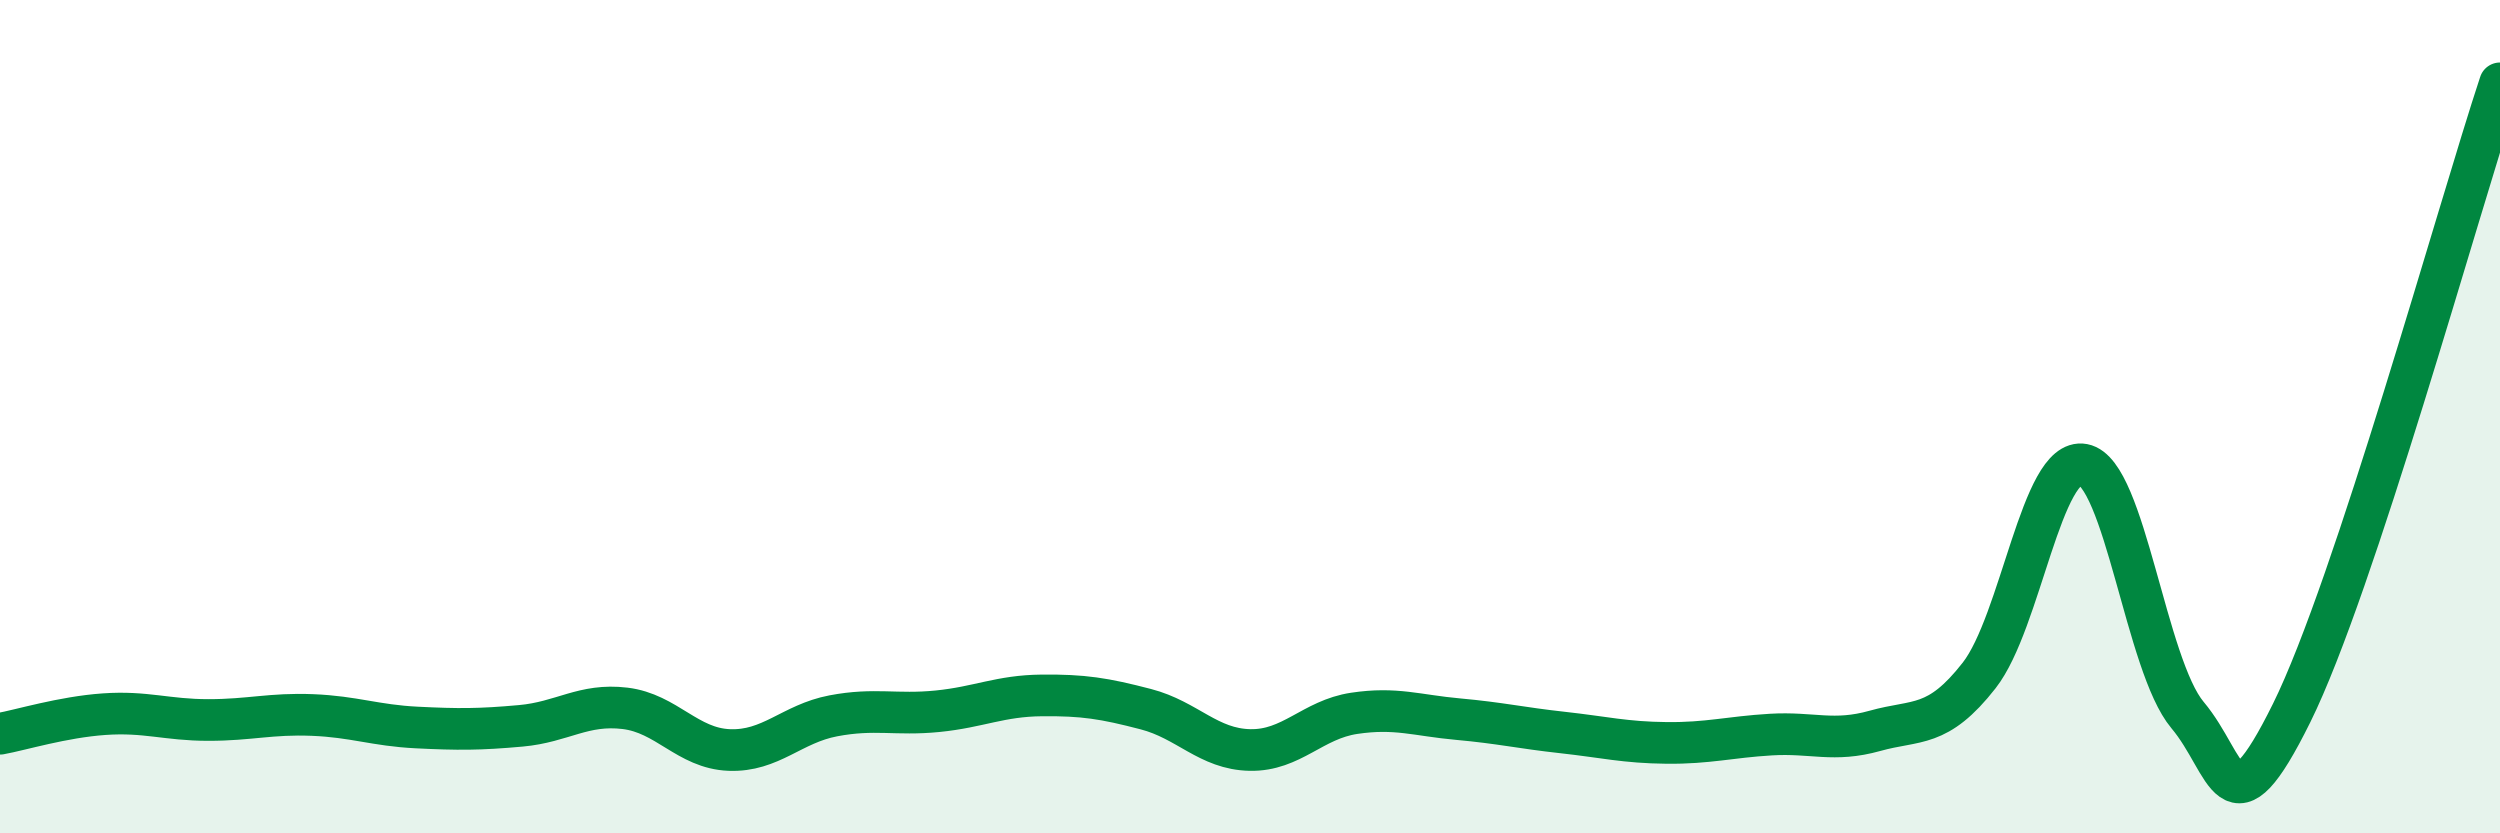
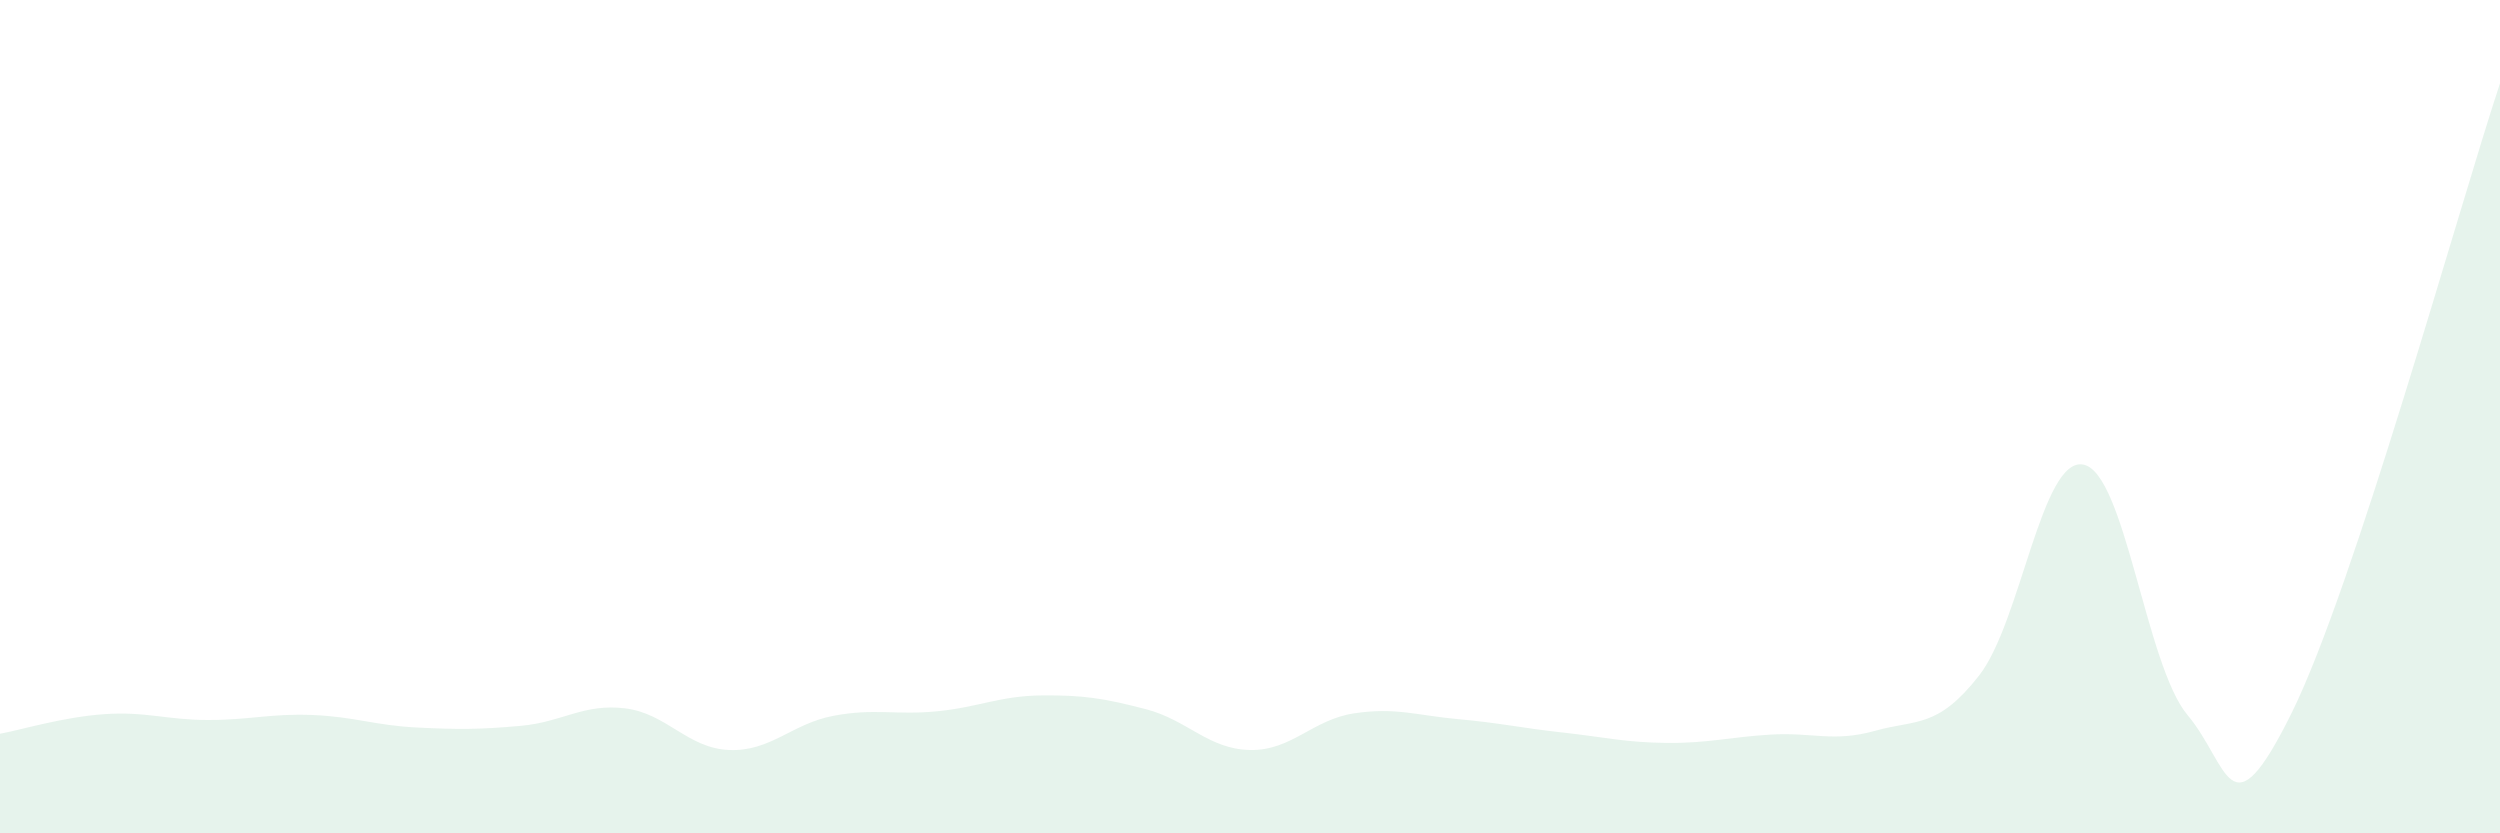
<svg xmlns="http://www.w3.org/2000/svg" width="60" height="20" viewBox="0 0 60 20">
  <path d="M 0,17.61 C 0.5,17.52 1.5,17.21 2.5,17.14 C 3.5,17.07 4,17.28 5,17.28 C 6,17.28 6.5,17.12 7.5,17.16 C 8.5,17.2 9,17.41 10,17.46 C 11,17.51 11.5,17.51 12.5,17.42 C 13.5,17.33 14,16.88 15,17 C 16,17.12 16.5,17.96 17.5,18 C 18.5,18.04 19,17.37 20,17.18 C 21,16.99 21.5,17.17 22.5,17.07 C 23.5,16.97 24,16.7 25,16.69 C 26,16.68 26.5,16.76 27.5,17.02 C 28.5,17.28 29,17.98 30,18 C 31,18.02 31.5,17.27 32.5,17.12 C 33.5,16.97 34,17.17 35,17.26 C 36,17.35 36.5,17.47 37.5,17.58 C 38.5,17.69 39,17.82 40,17.83 C 41,17.84 41.5,17.69 42.5,17.63 C 43.5,17.57 44,17.82 45,17.54 C 46,17.26 46.5,17.49 47.5,16.21 C 48.5,14.93 49,10.96 50,11.15 C 51,11.34 51.5,15.97 52.5,17.16 C 53.5,18.35 53.5,20.14 55,17.11 C 56.5,14.08 59,5.02 60,2L60 20L0 20Z" fill="#008740" opacity="0.1" stroke-linecap="round" stroke-linejoin="round" />
-   <path d="M 0,17.61 C 0.5,17.52 1.5,17.21 2.5,17.14 C 3.5,17.07 4,17.28 5,17.28 C 6,17.28 6.5,17.12 7.5,17.16 C 8.5,17.2 9,17.41 10,17.46 C 11,17.51 11.5,17.51 12.5,17.42 C 13.5,17.33 14,16.88 15,17 C 16,17.12 16.5,17.96 17.5,18 C 18.5,18.04 19,17.37 20,17.18 C 21,16.99 21.5,17.17 22.5,17.07 C 23.5,16.97 24,16.7 25,16.69 C 26,16.68 26.5,16.76 27.5,17.02 C 28.5,17.28 29,17.98 30,18 C 31,18.02 31.5,17.27 32.5,17.12 C 33.5,16.97 34,17.17 35,17.26 C 36,17.35 36.5,17.47 37.5,17.58 C 38.5,17.69 39,17.82 40,17.83 C 41,17.84 41.5,17.69 42.5,17.63 C 43.5,17.57 44,17.82 45,17.54 C 46,17.26 46.5,17.49 47.5,16.21 C 48.5,14.93 49,10.96 50,11.15 C 51,11.34 51.5,15.97 52.5,17.16 C 53.5,18.35 53.5,20.14 55,17.11 C 56.5,14.08 59,5.02 60,2" stroke="#008740" stroke-width="1" fill="none" stroke-linecap="round" stroke-linejoin="round" />
</svg>